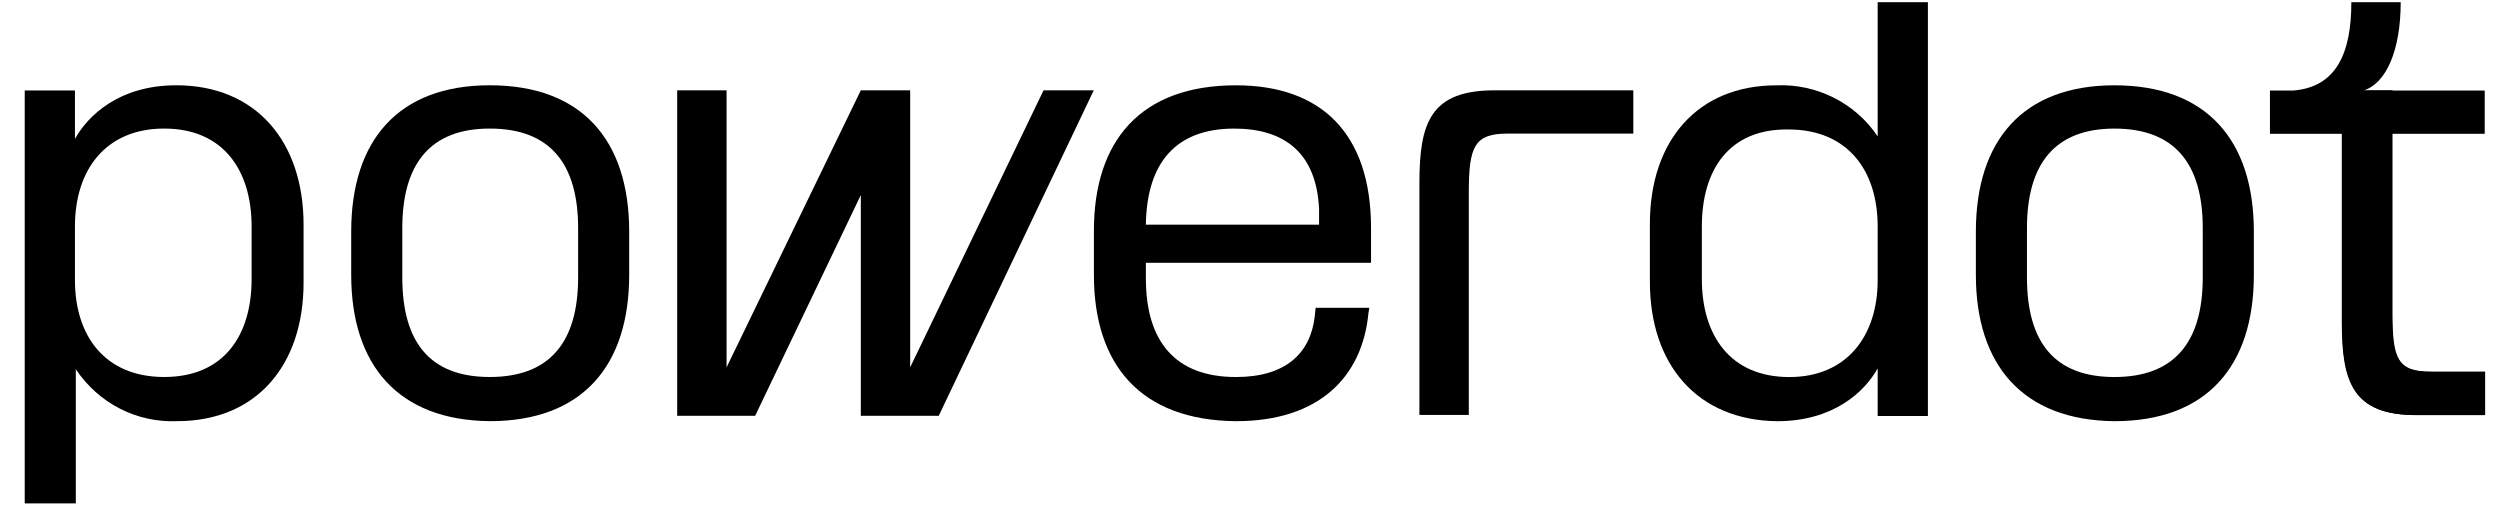
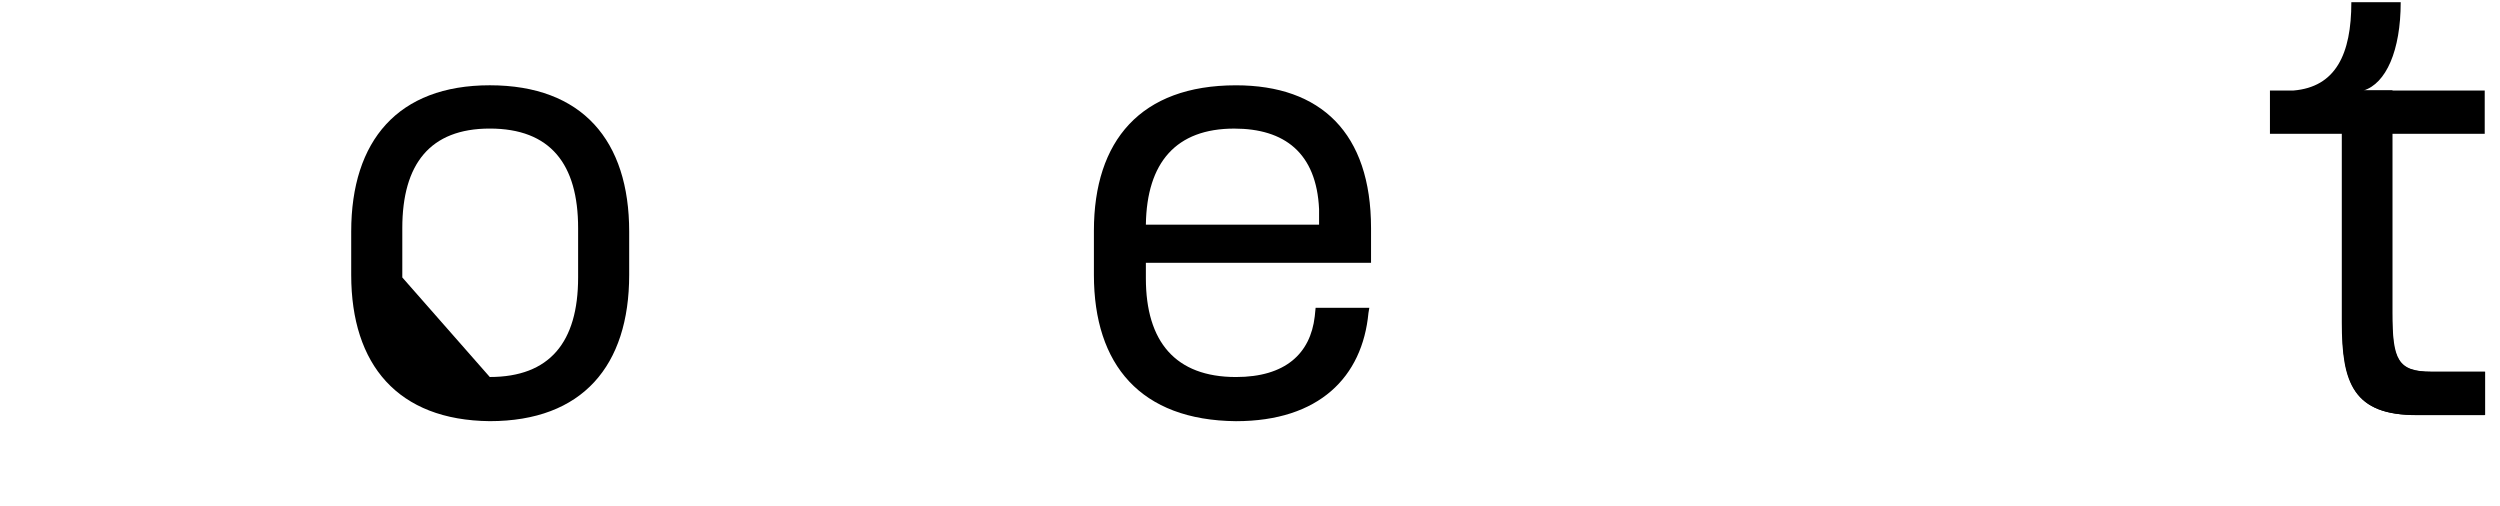
<svg xmlns="http://www.w3.org/2000/svg" width="89" height="18" viewBox="0 0 89 18" fill="none">
-   <path d="M2.668 4.946C3.131 4.114 4.24 3.036 6.275 3.036C9.112 3.036 10.807 5.039 10.807 7.997V10.062C10.807 13.021 9.112 14.993 6.306 14.993C4.857 15.055 3.5 14.346 2.699 13.144V17.921H0.88L0.88 3.221H2.668V4.946ZM5.844 13.421C7.971 13.421 8.957 11.942 8.957 9.939V8.059C8.957 6.087 7.971 4.577 5.844 4.577C3.778 4.577 2.668 6.025 2.668 8.059V9.97C2.668 11.973 3.747 13.421 5.844 13.421Z" fill="black" />
-   <path d="M12.503 9.785V8.244C12.503 5.008 14.168 3.036 17.436 3.036C20.735 3.036 22.399 5.008 22.399 8.244V9.785C22.399 13.021 20.735 14.993 17.436 14.993C14.168 14.962 12.503 12.99 12.503 9.785ZM17.436 13.421C19.563 13.421 20.581 12.189 20.581 9.877V8.121C20.581 5.84 19.594 4.577 17.436 4.577C15.309 4.577 14.322 5.84 14.322 8.121V9.877C14.322 12.189 15.309 13.421 17.436 13.421Z" fill="black" />
-   <path d="M38.938 3.215L33.419 14.803H30.645V6.944L26.883 14.803H24.108V3.215H25.866V13.077L30.645 3.215H32.402V13.077L37.15 3.215H38.938Z" fill="black" />
+   <path d="M12.503 9.785V8.244C12.503 5.008 14.168 3.036 17.436 3.036C20.735 3.036 22.399 5.008 22.399 8.244V9.785C22.399 13.021 20.735 14.993 17.436 14.993C14.168 14.962 12.503 12.99 12.503 9.785ZM17.436 13.421C19.563 13.421 20.581 12.189 20.581 9.877V8.121C20.581 5.84 19.594 4.577 17.436 4.577C15.309 4.577 14.322 5.84 14.322 8.121V9.877Z" fill="black" />
  <path d="M38.943 8.214C38.943 5.009 40.608 3.037 44 3.037C47.021 3.037 48.809 4.732 48.809 8.122V9.355H40.793V9.909C40.793 12.159 41.841 13.422 44 13.422C45.757 13.422 46.651 12.59 46.805 11.265L46.836 10.957H48.748L48.717 11.142C48.501 13.422 46.959 14.994 44 14.994C40.608 14.963 38.943 12.991 38.943 9.786V8.214ZM46.959 7.999V7.444C46.867 5.441 45.726 4.578 43.938 4.578C41.872 4.578 40.824 5.78 40.793 7.999H46.959Z" fill="black" />
-   <path d="M68.633 0.079V14.81H66.845V13.115C66.382 13.947 65.272 14.995 63.268 14.995C60.432 14.964 58.736 12.992 58.736 10.033V7.968C58.736 5.01 60.432 3.038 63.238 3.038C64.656 2.976 66.043 3.654 66.845 4.856V0.079L68.633 0.079ZM63.7 13.423C65.735 13.423 66.845 11.975 66.845 9.972V8.061C66.845 6.058 65.766 4.609 63.669 4.609C61.542 4.579 60.586 6.058 60.586 8.061V9.941C60.586 11.913 61.573 13.423 63.7 13.423Z" fill="black" />
-   <path d="M70.341 9.786V8.245C70.341 5.009 72.006 3.037 75.274 3.037C78.573 3.037 80.237 5.009 80.237 8.245V9.786C80.237 13.022 78.573 14.994 75.274 14.994C72.006 14.963 70.341 12.991 70.341 9.786ZM75.274 13.422C77.401 13.422 78.418 12.19 78.418 9.878V8.122C78.418 5.841 77.432 4.578 75.274 4.578C73.146 4.578 72.16 5.841 72.16 8.122V9.878C72.16 12.19 73.146 13.422 75.274 13.422Z" fill="black" />
  <path d="M88.425 4.763H85.157V11.143C85.157 12.807 85.342 13.238 86.544 13.238H88.456V14.779H86.051C83.769 14.779 83.368 13.639 83.368 11.482V4.763H80.81V3.223H81.642C83.153 3.099 83.708 1.928 83.708 0.079L85.465 0.079C85.465 1.805 84.941 2.976 84.139 3.223H88.456V4.763H88.425Z" fill="black" />
-   <path d="M50.531 14.803V6.513C50.531 4.355 50.932 3.215 53.214 3.215H58.146V4.756H53.676C52.504 4.756 52.289 5.187 52.289 6.852V14.772H50.531V14.803Z" fill="black" />
  <path d="M85.172 3.215V11.135C85.172 12.799 85.357 13.231 86.559 13.231H88.471V14.772H86.066C83.785 14.802 83.384 13.631 83.384 11.474V3.215" fill="black" />
</svg>